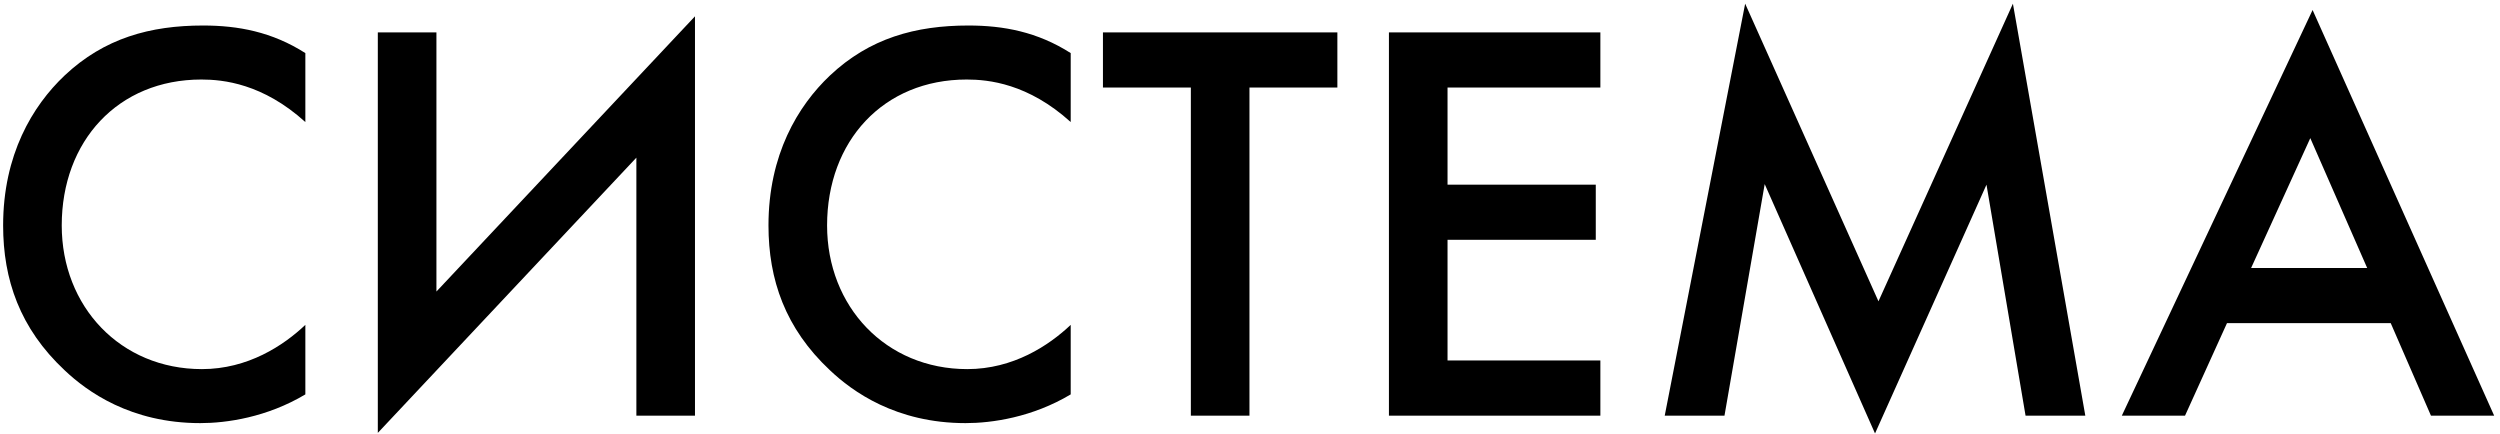
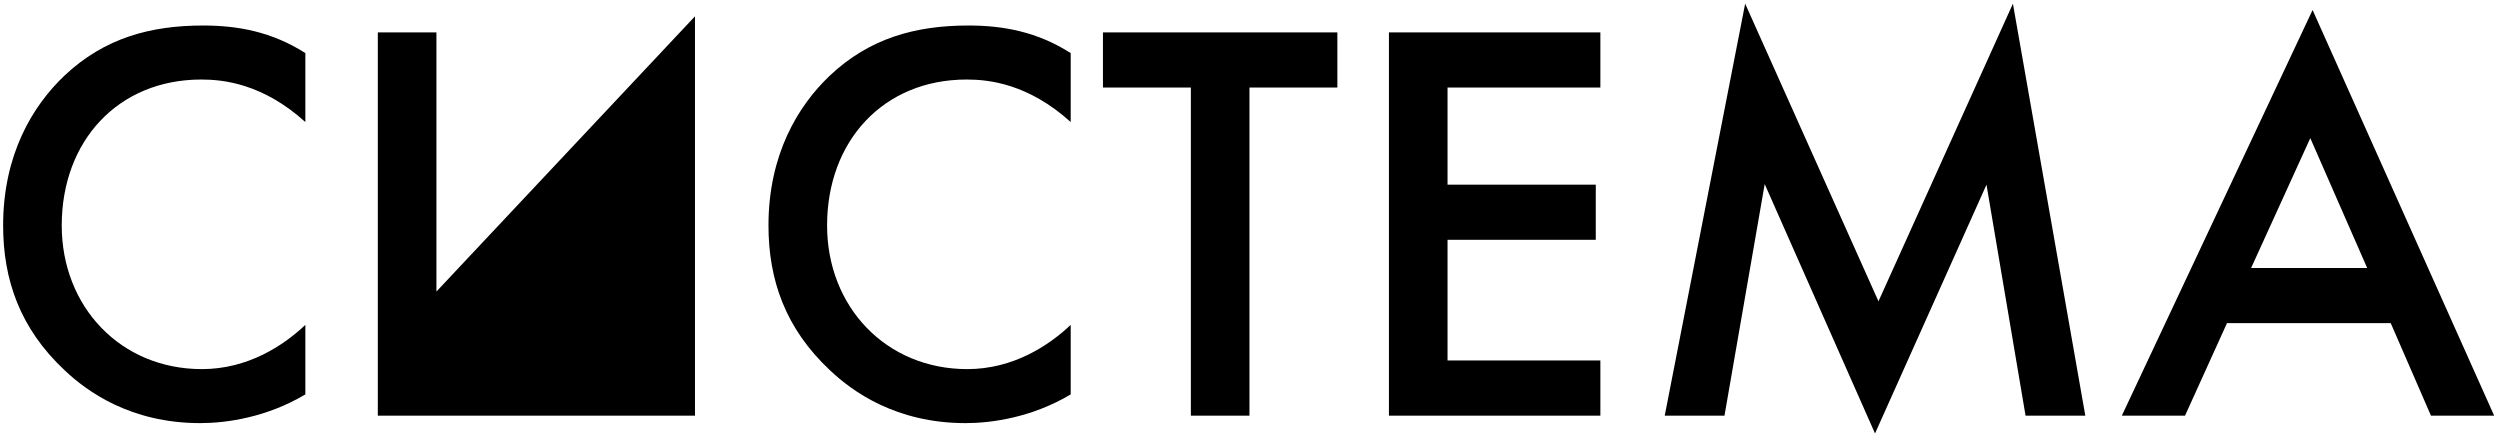
<svg xmlns="http://www.w3.org/2000/svg" width="409" height="71" viewBox="0 0 409 71" fill="none">
-   <path d="M49.956 8.686C44.504 5.208 38.958 4.174 33.224 4.174C24.576 4.174 17.056 6.242 10.57 12.352C5.306 17.334 0.512 25.324 0.512 36.886C0.512 45.722 3.238 53.712 10.57 60.574C14.236 64.052 21.38 69.222 32.754 69.222C37.078 69.222 43.658 68.282 49.956 64.522V53.148C46.384 56.532 40.556 60.386 33.036 60.386C19.688 60.386 10.1 50.14 10.1 36.886C10.1 23.068 19.312 13.01 32.942 13.01C36.514 13.01 43 13.668 49.956 19.966V8.686ZM104.111 68H113.699V2.67L71.399 47.696V5.302H61.811V70.82L104.111 25.794V68ZM175.167 8.686C169.715 5.208 164.169 4.174 158.435 4.174C149.787 4.174 142.267 6.242 135.781 12.352C130.517 17.334 125.723 25.324 125.723 36.886C125.723 45.722 128.449 53.712 135.781 60.574C139.447 64.052 146.591 69.222 157.965 69.222C162.289 69.222 168.869 68.282 175.167 64.522V53.148C171.595 56.532 165.767 60.386 158.247 60.386C144.899 60.386 135.311 50.14 135.311 36.886C135.311 23.068 144.523 13.01 158.153 13.01C161.725 13.01 168.211 13.668 175.167 19.966V8.686ZM218.794 14.326V5.302H180.442V14.326H194.824V68H204.412V14.326H218.794ZM261.821 5.302H227.229V68H261.821V58.976H236.817V39.236H261.069V30.212H236.817V14.326H261.821V5.302ZM282.125 68L288.705 30.118L306.753 70.914L324.989 30.212L331.381 68H341.157L329.313 0.602L307.317 49.294L285.509 0.602L272.349 68H282.125ZM397.704 68H408.044L378.34 1.636L347.132 68H357.472L364.334 52.866H391.124L397.704 68ZM368.282 43.842L377.964 22.598L387.27 43.842H368.282Z" fill="black" />
+   <path d="M49.956 8.686C44.504 5.208 38.958 4.174 33.224 4.174C24.576 4.174 17.056 6.242 10.57 12.352C5.306 17.334 0.512 25.324 0.512 36.886C0.512 45.722 3.238 53.712 10.57 60.574C14.236 64.052 21.38 69.222 32.754 69.222C37.078 69.222 43.658 68.282 49.956 64.522V53.148C46.384 56.532 40.556 60.386 33.036 60.386C19.688 60.386 10.1 50.14 10.1 36.886C10.1 23.068 19.312 13.01 32.942 13.01C36.514 13.01 43 13.668 49.956 19.966V8.686ZM104.111 68H113.699V2.67L71.399 47.696V5.302H61.811V70.82V68ZM175.167 8.686C169.715 5.208 164.169 4.174 158.435 4.174C149.787 4.174 142.267 6.242 135.781 12.352C130.517 17.334 125.723 25.324 125.723 36.886C125.723 45.722 128.449 53.712 135.781 60.574C139.447 64.052 146.591 69.222 157.965 69.222C162.289 69.222 168.869 68.282 175.167 64.522V53.148C171.595 56.532 165.767 60.386 158.247 60.386C144.899 60.386 135.311 50.14 135.311 36.886C135.311 23.068 144.523 13.01 158.153 13.01C161.725 13.01 168.211 13.668 175.167 19.966V8.686ZM218.794 14.326V5.302H180.442V14.326H194.824V68H204.412V14.326H218.794ZM261.821 5.302H227.229V68H261.821V58.976H236.817V39.236H261.069V30.212H236.817V14.326H261.821V5.302ZM282.125 68L288.705 30.118L306.753 70.914L324.989 30.212L331.381 68H341.157L329.313 0.602L307.317 49.294L285.509 0.602L272.349 68H282.125ZM397.704 68H408.044L378.34 1.636L347.132 68H357.472L364.334 52.866H391.124L397.704 68ZM368.282 43.842L377.964 22.598L387.27 43.842H368.282Z" fill="black" />
</svg>